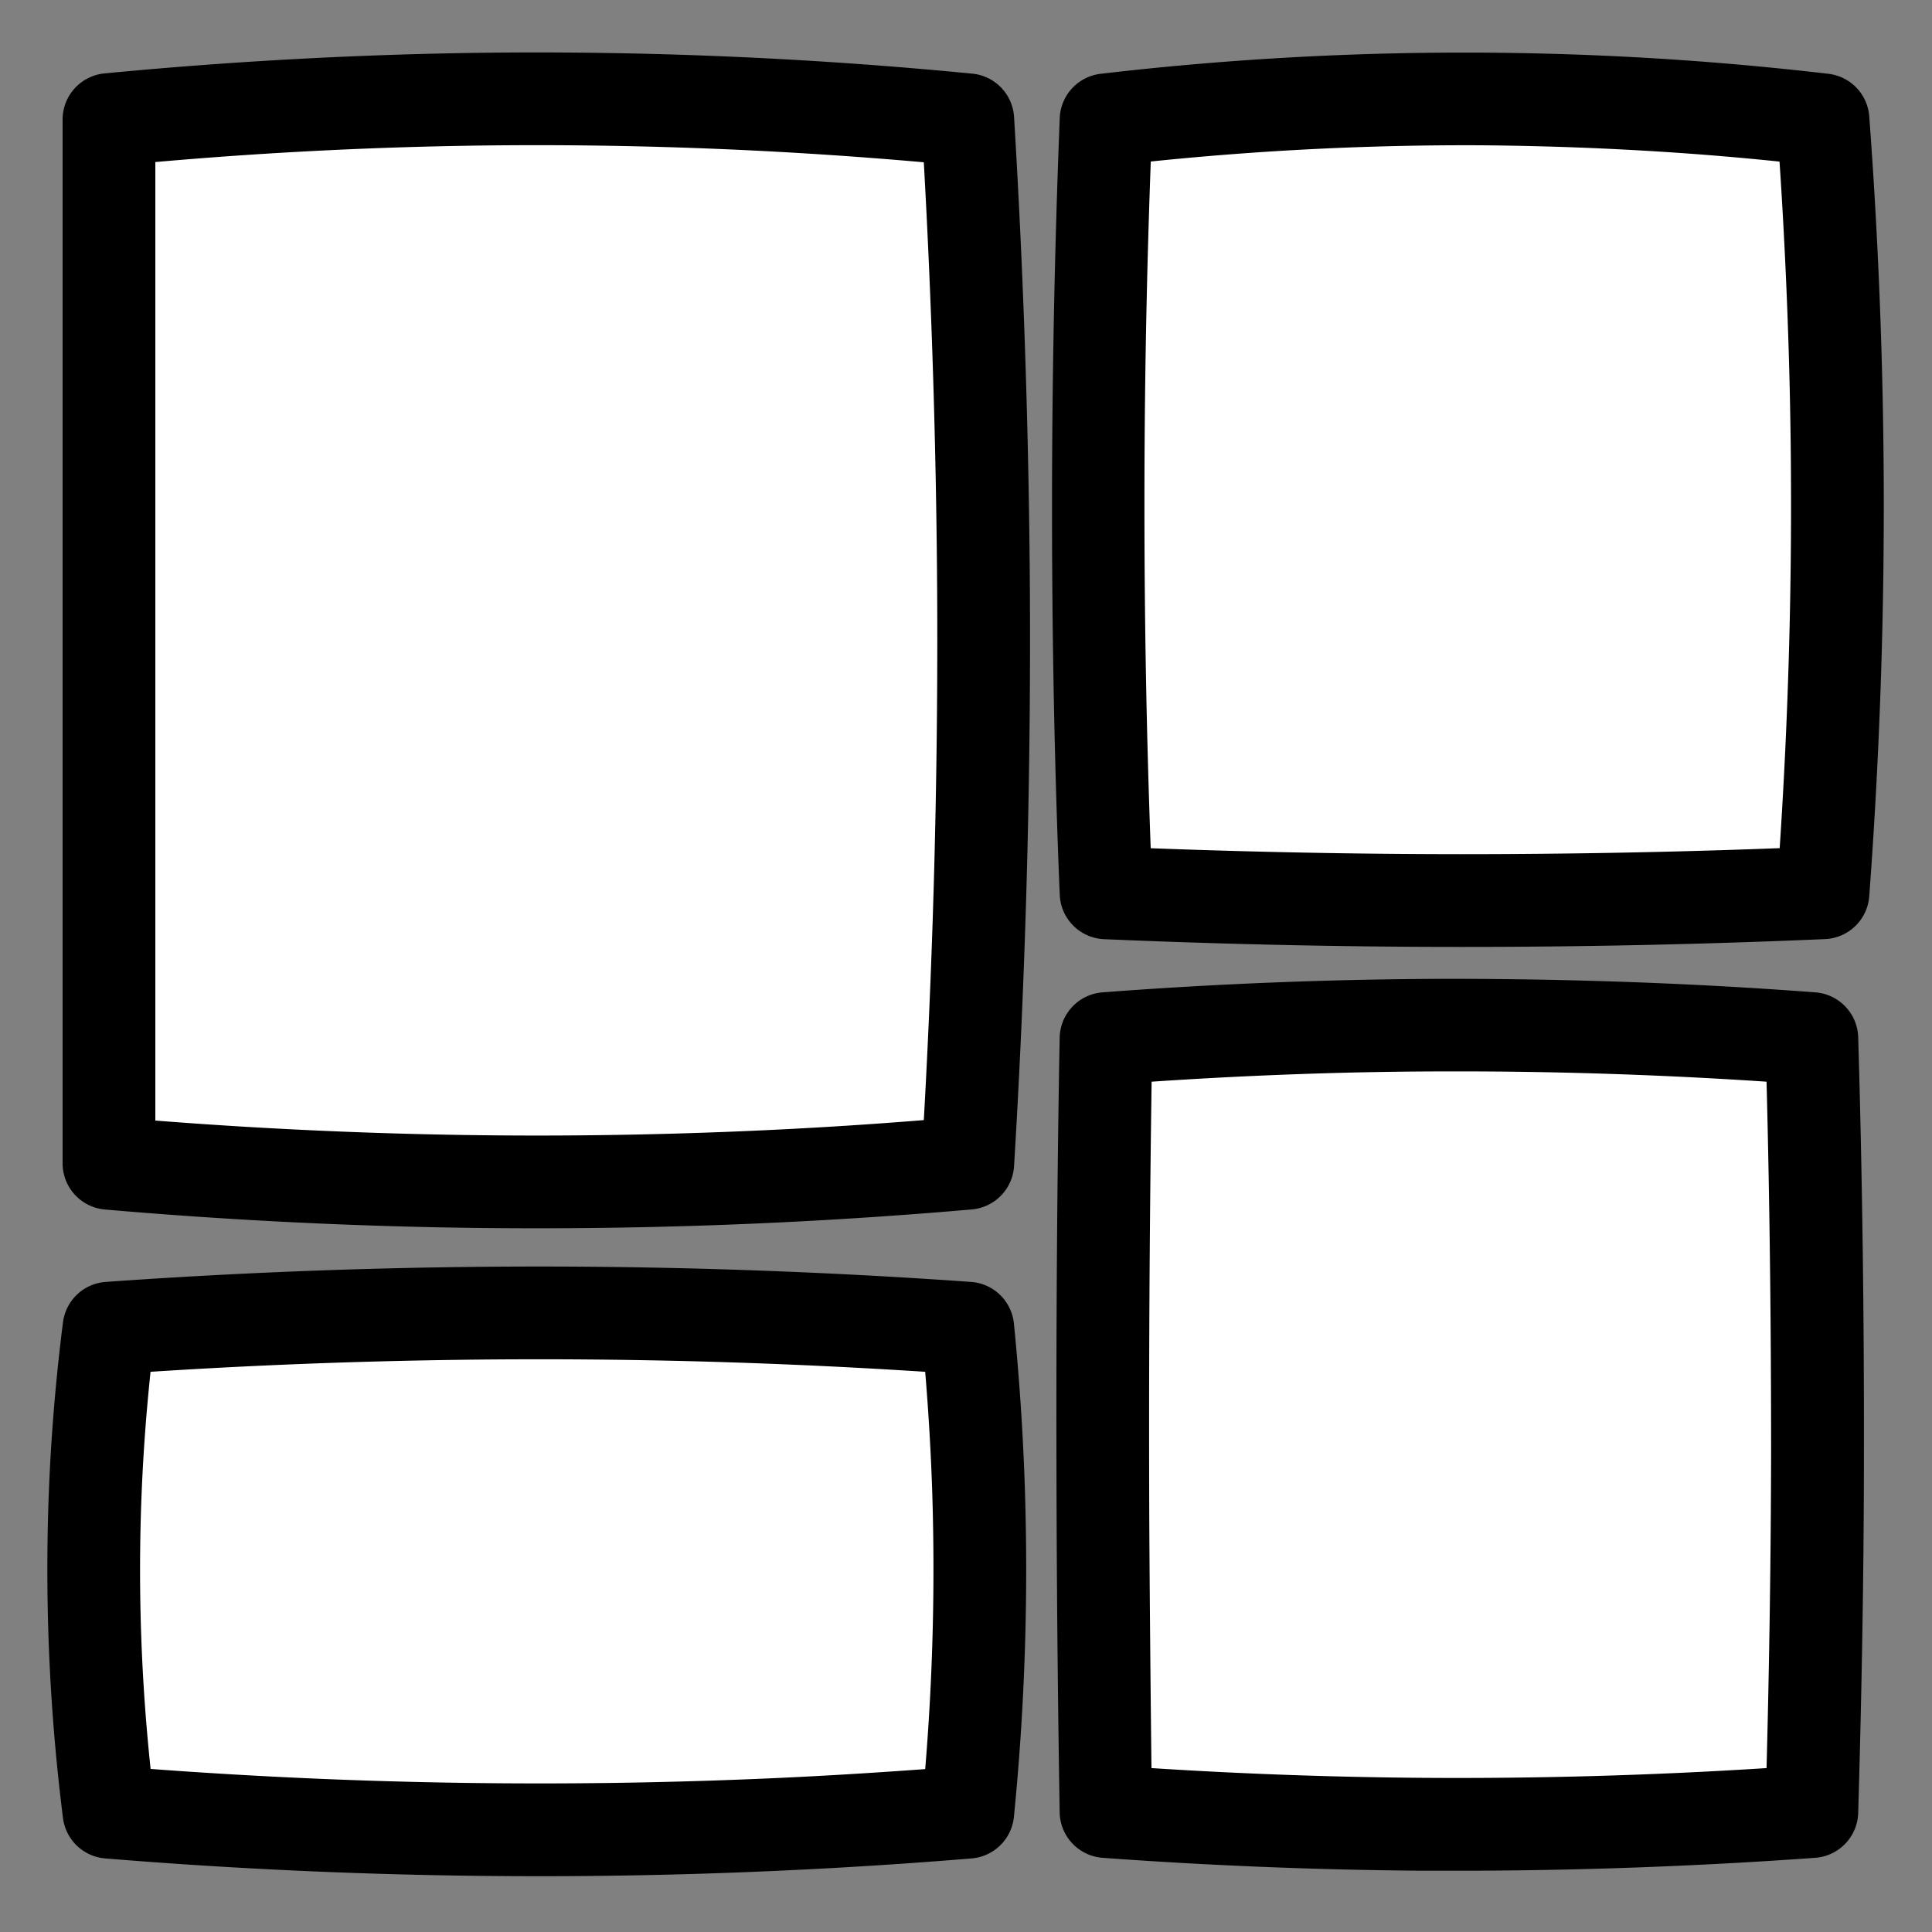
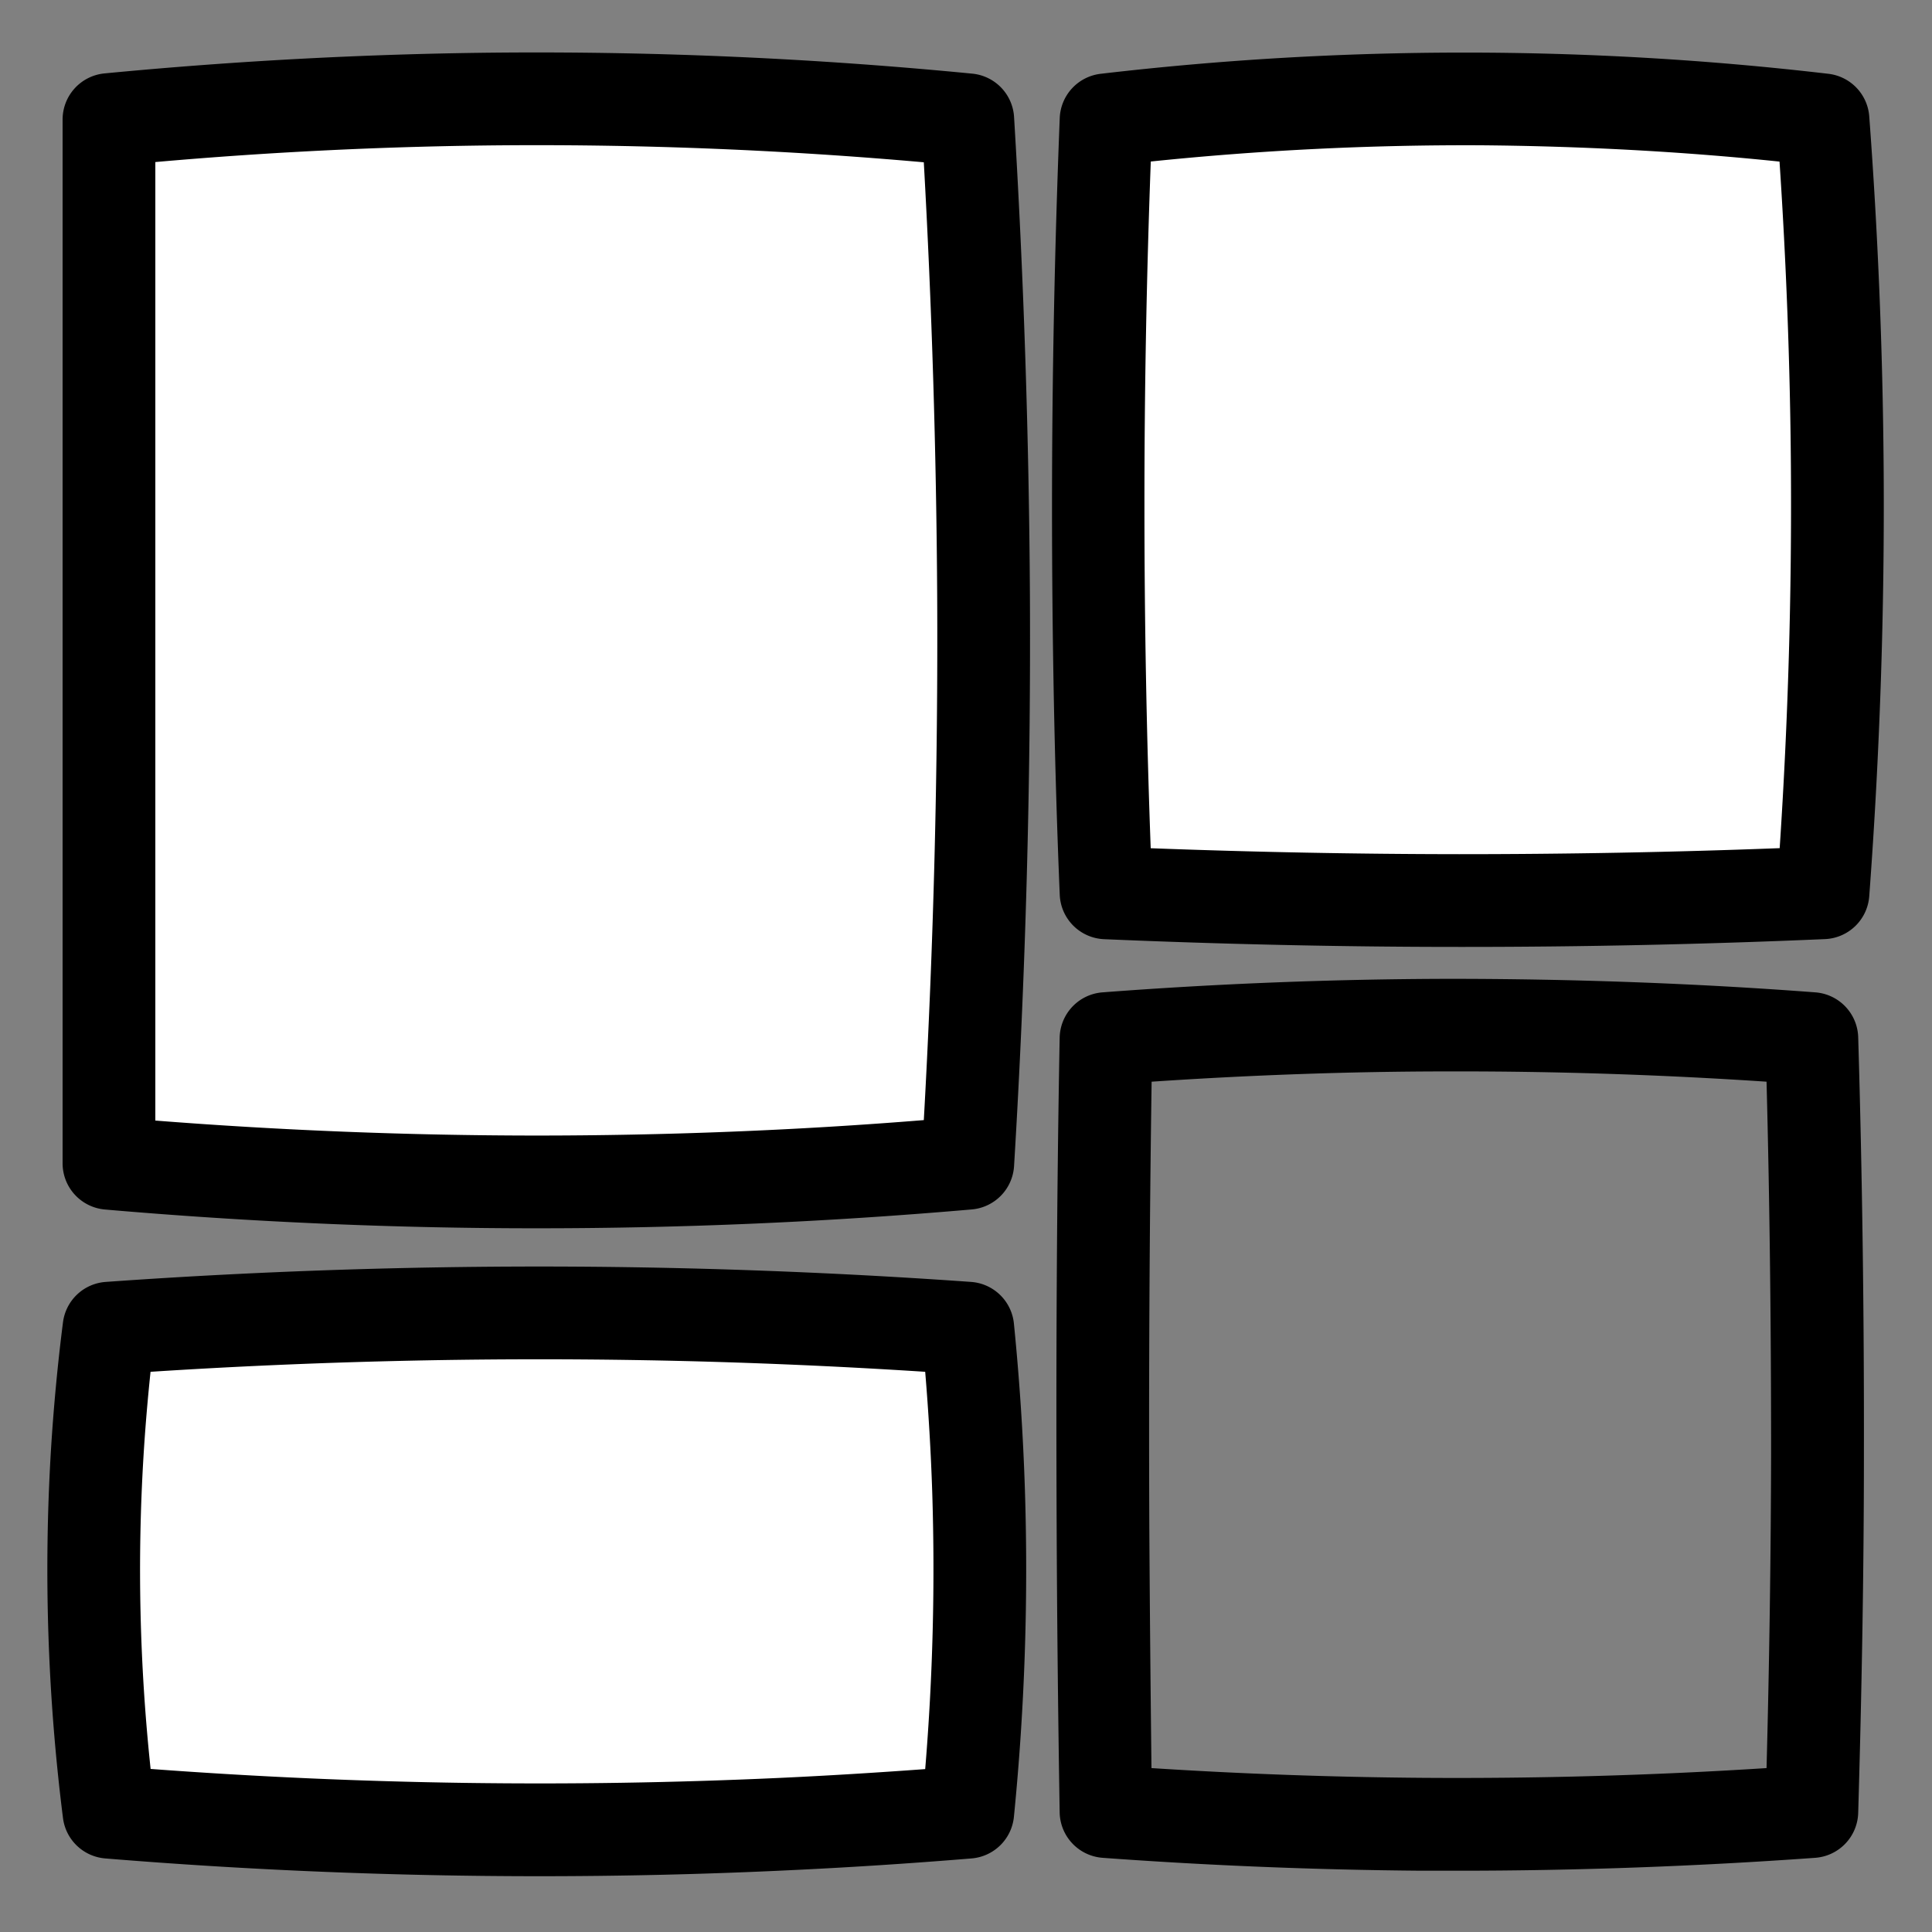
<svg xmlns="http://www.w3.org/2000/svg" id="Layer_1" data-name="Layer 1" viewBox="0 0 250 250">
  <rect x="0" y="0" width="250" height="250" fill="#808080" stroke="none" />
  <defs>
    <style>.cls-1{fill:#fff}</style>
  </defs>
  <path class="cls-1" d="M125.23 150.53c-17.18 1.49-35.9 2.42-55.95 2.41-19.76 0-38.22-.94-55.18-2.41V15.5C29.86 14 47 12.94 65.41 12.8a571.46 571.46 0 0159.82 2.7c1.19 19.51 1.92 40 2 61.41.18 25.88-.59 50.46-2 73.62z" />
  <path d="M69.65 158.94h-.37c-18.52 0-37.26-.83-55.7-2.43a6 6 0 01-5.48-6V15.5a6 6 0 015.42-6c17.16-1.65 34.61-2.57 51.85-2.7a580.89 580.89 0 0160.44 2.73 6 6 0 015.41 5.61c1.24 20.46 1.93 41.24 2.05 61.74.13 24.57-.56 49.47-2.05 74a6 6 0 01-5.47 5.62 648.325 648.325 0 01-56.1 2.44zm55.58-8.41zM20.1 145c16.32 1.28 32.84 1.93 49.18 1.94 16.72 0 33.59-.65 50.26-2 1.27-22.6 1.85-45.46 1.73-68-.11-18.57-.69-37.36-1.73-55.94a568.253 568.253 0 00-54.08-2.2c-15.07.11-30.3.84-45.36 2.17z" />
-   <path class="cls-1" d="M234.45 234.4a625.505 625.505 0 01-91.33 0q-.3-18.33-.39-37-.14-32 .39-63c13.83-1.05 28.66-1.7 44.39-1.73 16.69 0 32.38.63 46.94 1.73q.78 26.12.74 53.68-.06 23.67-.74 46.32z" />
  <path d="M188.71 242.07h-4.79c-13.71-.11-27.58-.67-41.24-1.67a6 6 0 01-5.56-5.88c-.2-12.32-.34-24.79-.39-37.08-.09-20.95 0-42.2.39-63.15a6 6 0 015.55-5.88c14.84-1.13 29.92-1.72 44.83-1.75 15.77 0 31.69.56 47.4 1.75a6 6 0 015.55 5.8c.53 17.86.77 36 .74 53.87 0 15.44-.29 31.09-.74 46.52a6 6 0 01-5.56 5.8c-15.3 1.1-30.81 1.67-46.18 1.67zm45.74-7.67zM149 228.79c11.62.75 23.37 1.17 35 1.26 14.8.11 29.78-.31 44.59-1.26.36-13.55.56-27.24.59-40.75 0-16-.17-32.1-.59-48.07-13.65-.91-27.45-1.36-41.08-1.33-12.78 0-25.7.47-38.49 1.33-.28 19.08-.38 38.36-.3 57.4.06 10.41.16 20.95.28 31.42z" />
  <path class="cls-1" d="M235.9 115.53q-22.64 1-47.1 1c-15.79 0-31-.37-45.68-1q-1-24-1-49.9t1-50.13a399 399 0 0192.78 0c1 14.05 1.72 29 1.84 44.66.16 19.69-.56 38.2-1.84 55.37z" />
  <path d="M189.52 122.53h-.73c-15.24 0-30.7-.35-45.93-1a6 6 0 01-5.73-5.75c-.69-16.62-1-33.49-1-50.13s.34-33.68 1-50.39a6 6 0 015.29-5.71 405.12 405.12 0 0194.18 0 6 6 0 015.28 5.51 677.6 677.6 0 011.86 45.06c.15 18.55-.48 37.34-1.86 55.85a6 6 0 01-5.72 5.55c-15.47.67-31.16 1.01-46.64 1.01zm46.38-7zm-87-5.77c13.27.5 26.66.76 39.9.77 13.77 0 27.7-.25 41.49-.78a671.64 671.64 0 001.45-49.54c-.1-13.05-.6-26.24-1.47-39.3-12.81-1.33-25.77-2-38.61-2.11a397 397 0 00-42.75 2.1c-.55 14.87-.83 29.89-.82 44.73 0 14.65.27 29.46.81 44.13z" />
  <path class="cls-1" d="M125.23 234.5q-11.78 1-24.06 1.55a679 679 0 01-87.07-1.55 250.42 250.42 0 01-1.52-46.45c.34-5.62.87-11 1.52-16.18a781.31 781.31 0 0169.35-1.86c14.49.26 28.43.91 41.78 1.86.67 6.65 1.15 13.67 1.39 21a314.62 314.62 0 01-1.39 41.63z" />
  <path d="M69.82 242.78c-18.75 0-37.55-.77-56.21-2.3a6 6 0 01-5.46-5.23 256.67 256.67 0 01-1.56-47.56c.34-5.52.86-11.1 1.56-16.58a6 6 0 015.52-5.23c23.17-1.65 46.68-2.28 69.89-1.87 14 .25 28.15.88 42.1 1.87a6 6 0 015.54 5.39c.71 7.09 1.19 14.29 1.42 21.42a323.11 323.11 0 01-1.42 42.41 6 6 0 01-5.48 5.38c-8 .66-16.2 1.19-24.27 1.56q-15.75.74-31.63.74zm55.41-8.28zm-105.74-5.6a676.54 676.54 0 0081.4 1.16c6.26-.29 12.57-.68 18.83-1.14a313.26 313.26 0 00.91-35.84c-.17-5.17-.48-10.39-.91-15.57-12.08-.78-24.29-1.29-36.37-1.5-21.2-.37-42.66.13-63.87 1.5-.38 3.63-.69 7.28-.91 10.91a243.54 243.54 0 00.92 40.48z" />
</svg>